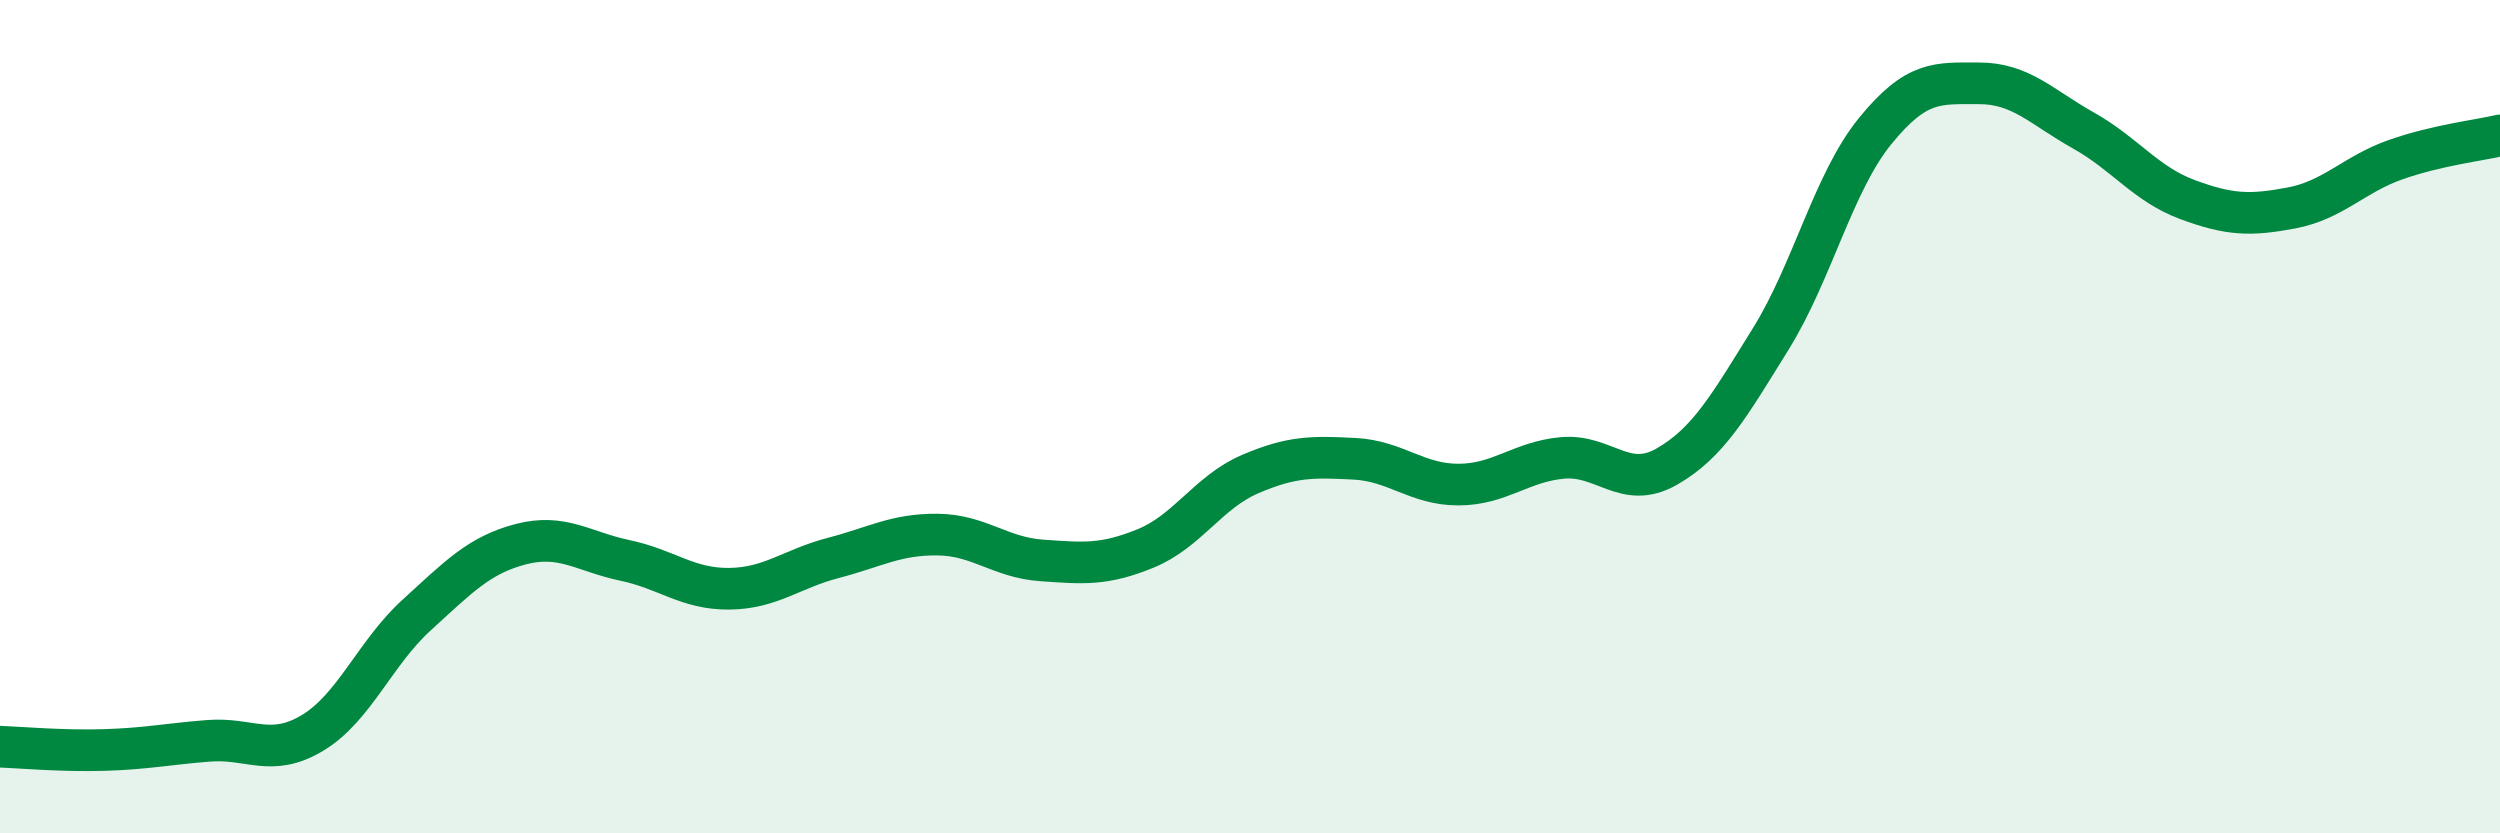
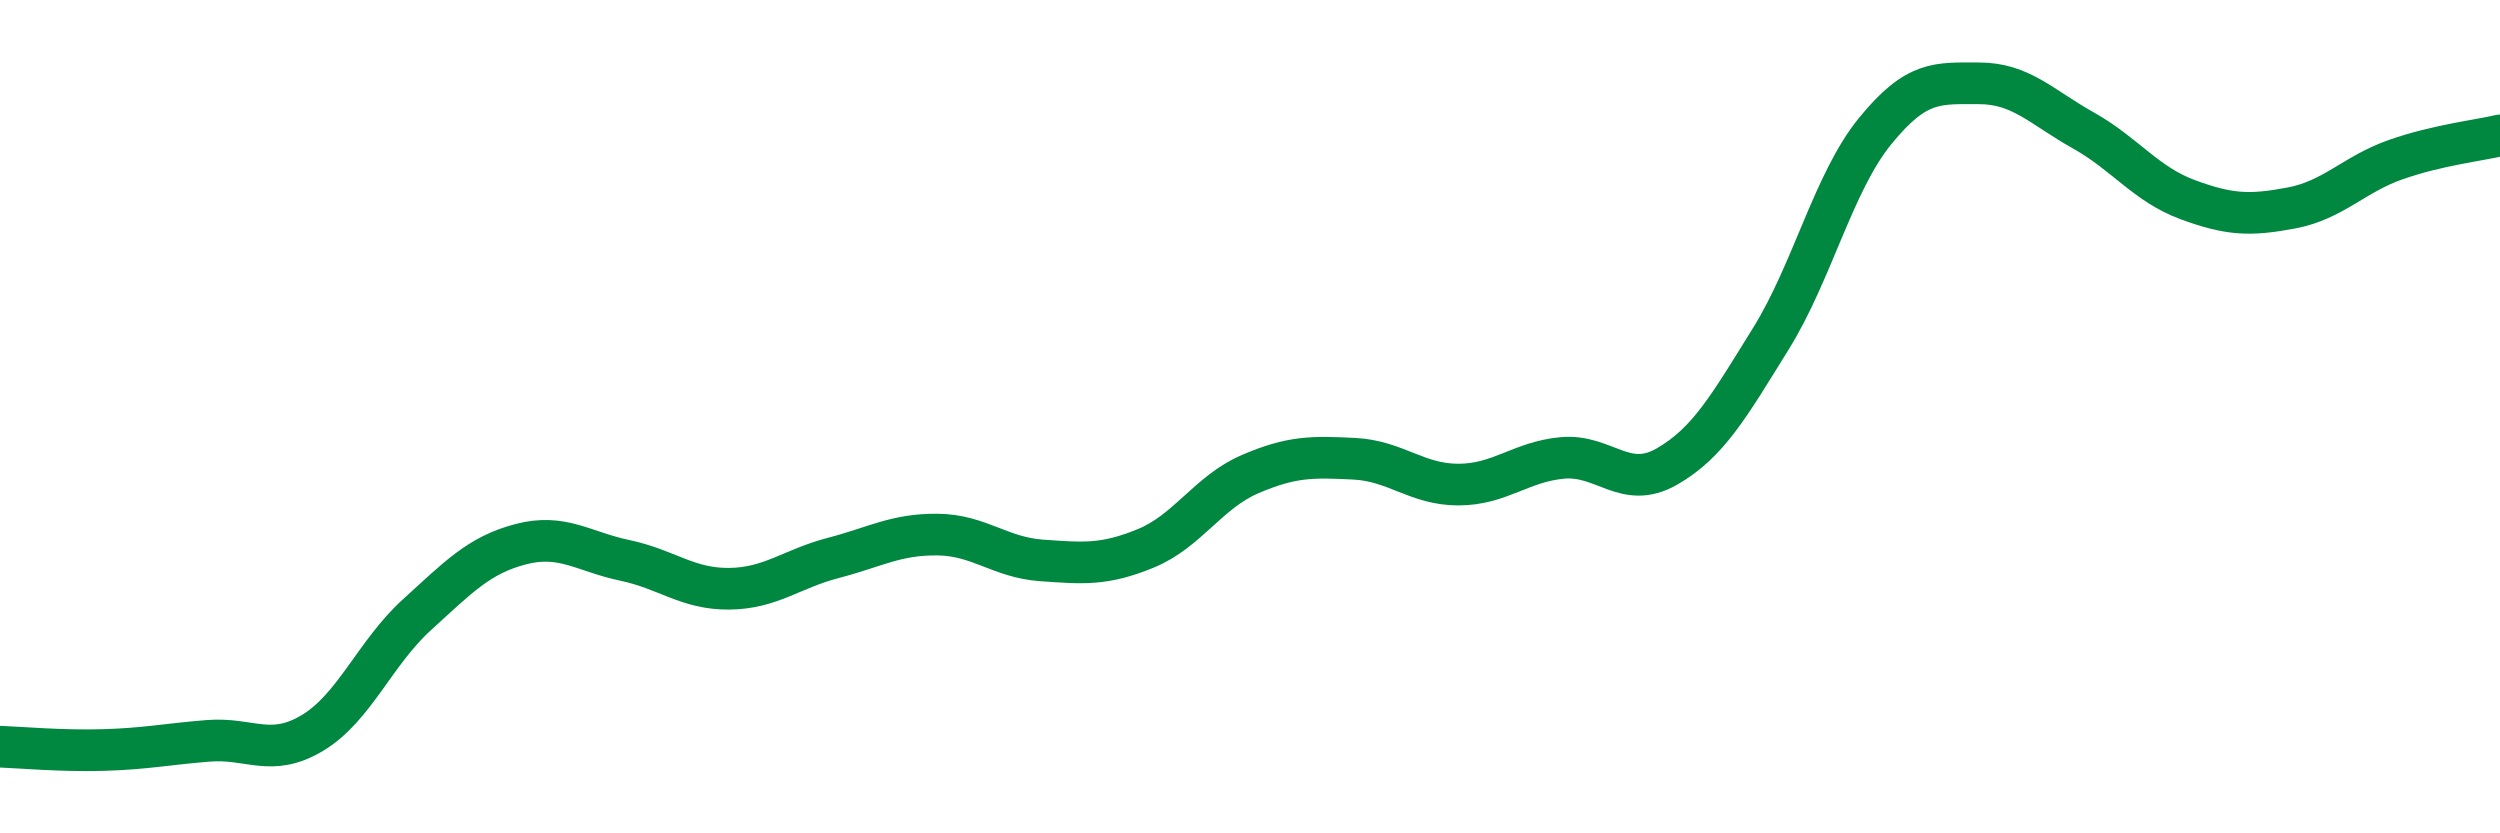
<svg xmlns="http://www.w3.org/2000/svg" width="60" height="20" viewBox="0 0 60 20">
-   <path d="M 0,17.92 C 0.5,17.94 1.5,18.03 2.5,18 C 3.5,17.97 4,17.86 5,17.78 C 6,17.7 6.5,18.19 7.5,17.59 C 8.5,16.99 9,15.67 10,14.76 C 11,13.85 11.5,13.32 12.5,13.06 C 13.5,12.8 14,13.24 15,13.45 C 16,13.66 16.5,14.14 17.5,14.13 C 18.5,14.12 19,13.65 20,13.39 C 21,13.13 21.5,12.82 22.5,12.83 C 23.5,12.84 24,13.38 25,13.45 C 26,13.52 26.5,13.57 27.5,13.16 C 28.5,12.75 29,11.81 30,11.38 C 31,10.95 31.5,10.96 32.5,11.01 C 33.5,11.06 34,11.63 35,11.63 C 36,11.63 36.5,11.08 37.5,10.99 C 38.5,10.9 39,11.77 40,11.2 C 41,10.63 41.5,9.74 42.5,8.13 C 43.5,6.52 44,4.38 45,3.15 C 46,1.92 46.5,2 47.5,2 C 48.5,2 49,2.57 50,3.13 C 51,3.69 51.5,4.42 52.5,4.79 C 53.5,5.16 54,5.18 55,4.99 C 56,4.8 56.5,4.18 57.5,3.83 C 58.5,3.48 59.5,3.37 60,3.25L60 20L0 20Z" fill="#008740" opacity="0.1" stroke-linecap="round" stroke-linejoin="round" />
  <path d="M 0,17.92 C 0.5,17.94 1.5,18.03 2.5,18 C 3.5,17.97 4,17.86 5,17.78 C 6,17.7 6.5,18.19 7.5,17.59 C 8.5,16.99 9,15.67 10,14.76 C 11,13.85 11.5,13.32 12.5,13.06 C 13.5,12.8 14,13.24 15,13.45 C 16,13.66 16.5,14.14 17.5,14.13 C 18.5,14.12 19,13.65 20,13.39 C 21,13.13 21.5,12.82 22.5,12.83 C 23.5,12.84 24,13.38 25,13.45 C 26,13.52 26.5,13.57 27.5,13.16 C 28.5,12.75 29,11.81 30,11.38 C 31,10.95 31.5,10.96 32.5,11.01 C 33.5,11.06 34,11.63 35,11.63 C 36,11.63 36.5,11.08 37.5,10.99 C 38.5,10.9 39,11.77 40,11.2 C 41,10.63 41.5,9.74 42.5,8.13 C 43.5,6.52 44,4.38 45,3.15 C 46,1.92 46.5,2 47.5,2 C 48.5,2 49,2.57 50,3.13 C 51,3.69 51.5,4.42 52.5,4.79 C 53.5,5.16 54,5.18 55,4.99 C 56,4.8 56.5,4.18 57.5,3.83 C 58.5,3.48 59.5,3.37 60,3.25" stroke="#008740" stroke-width="1" fill="none" stroke-linecap="round" stroke-linejoin="round" />
</svg>